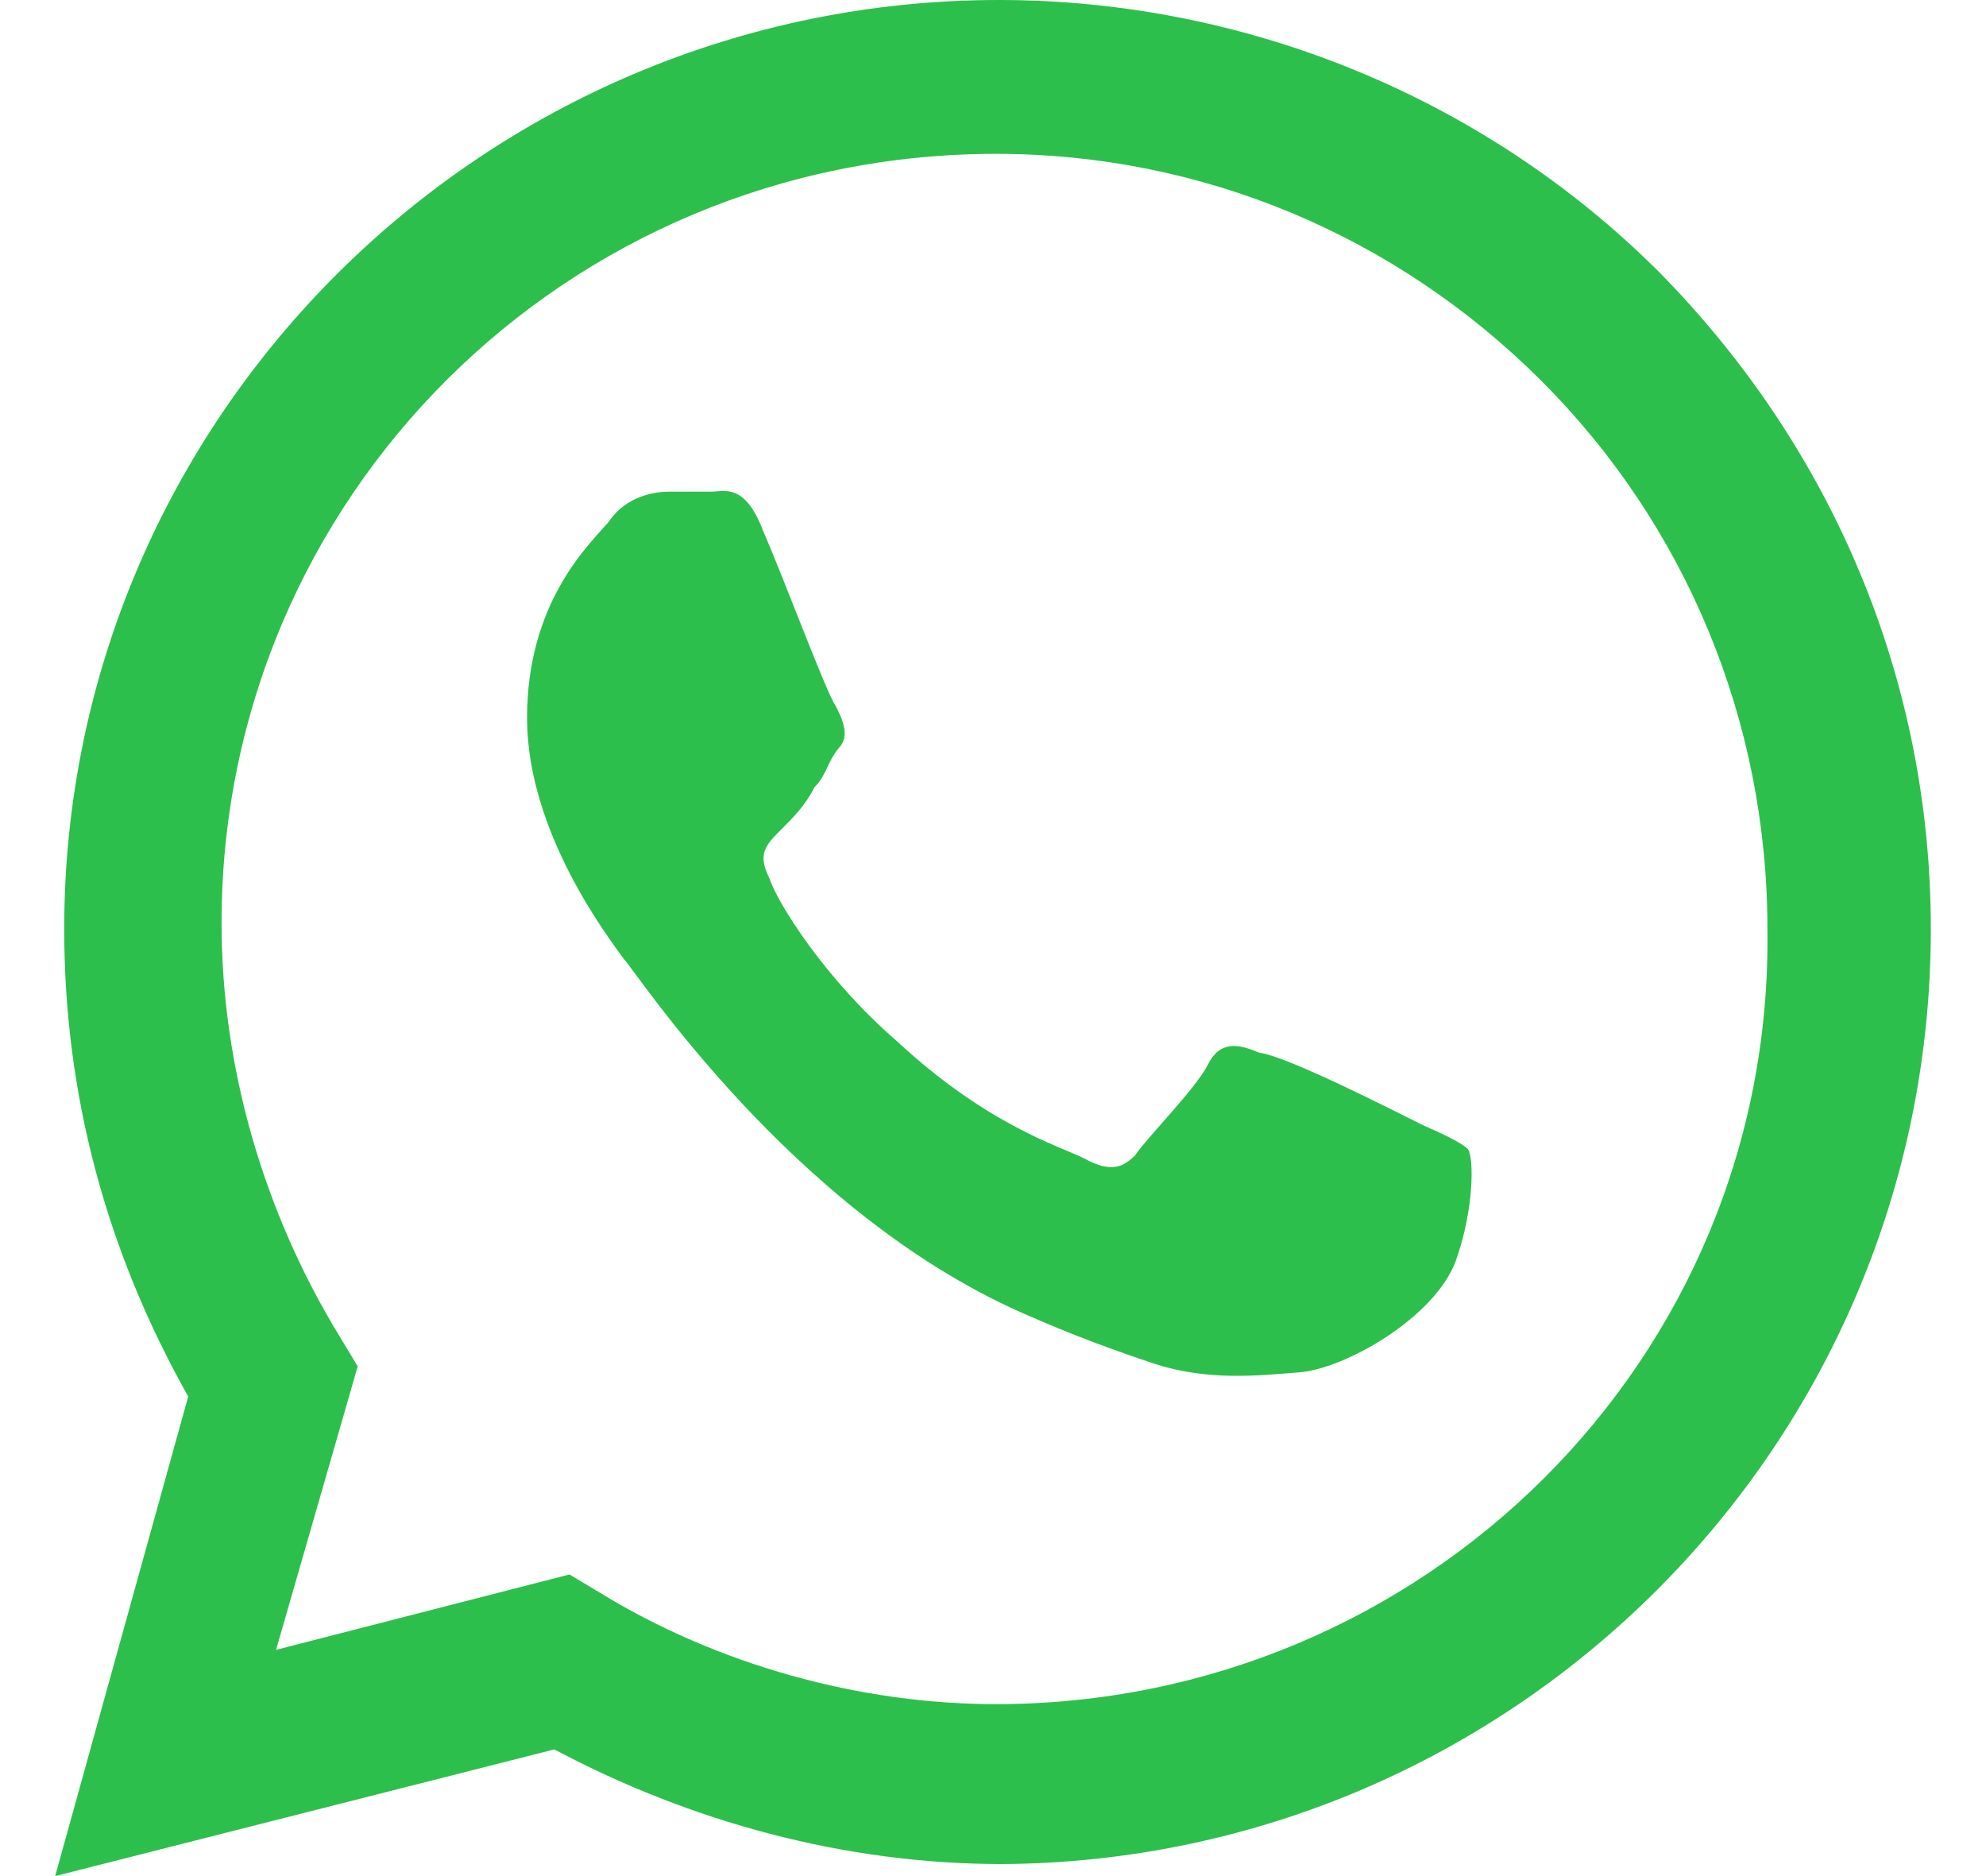
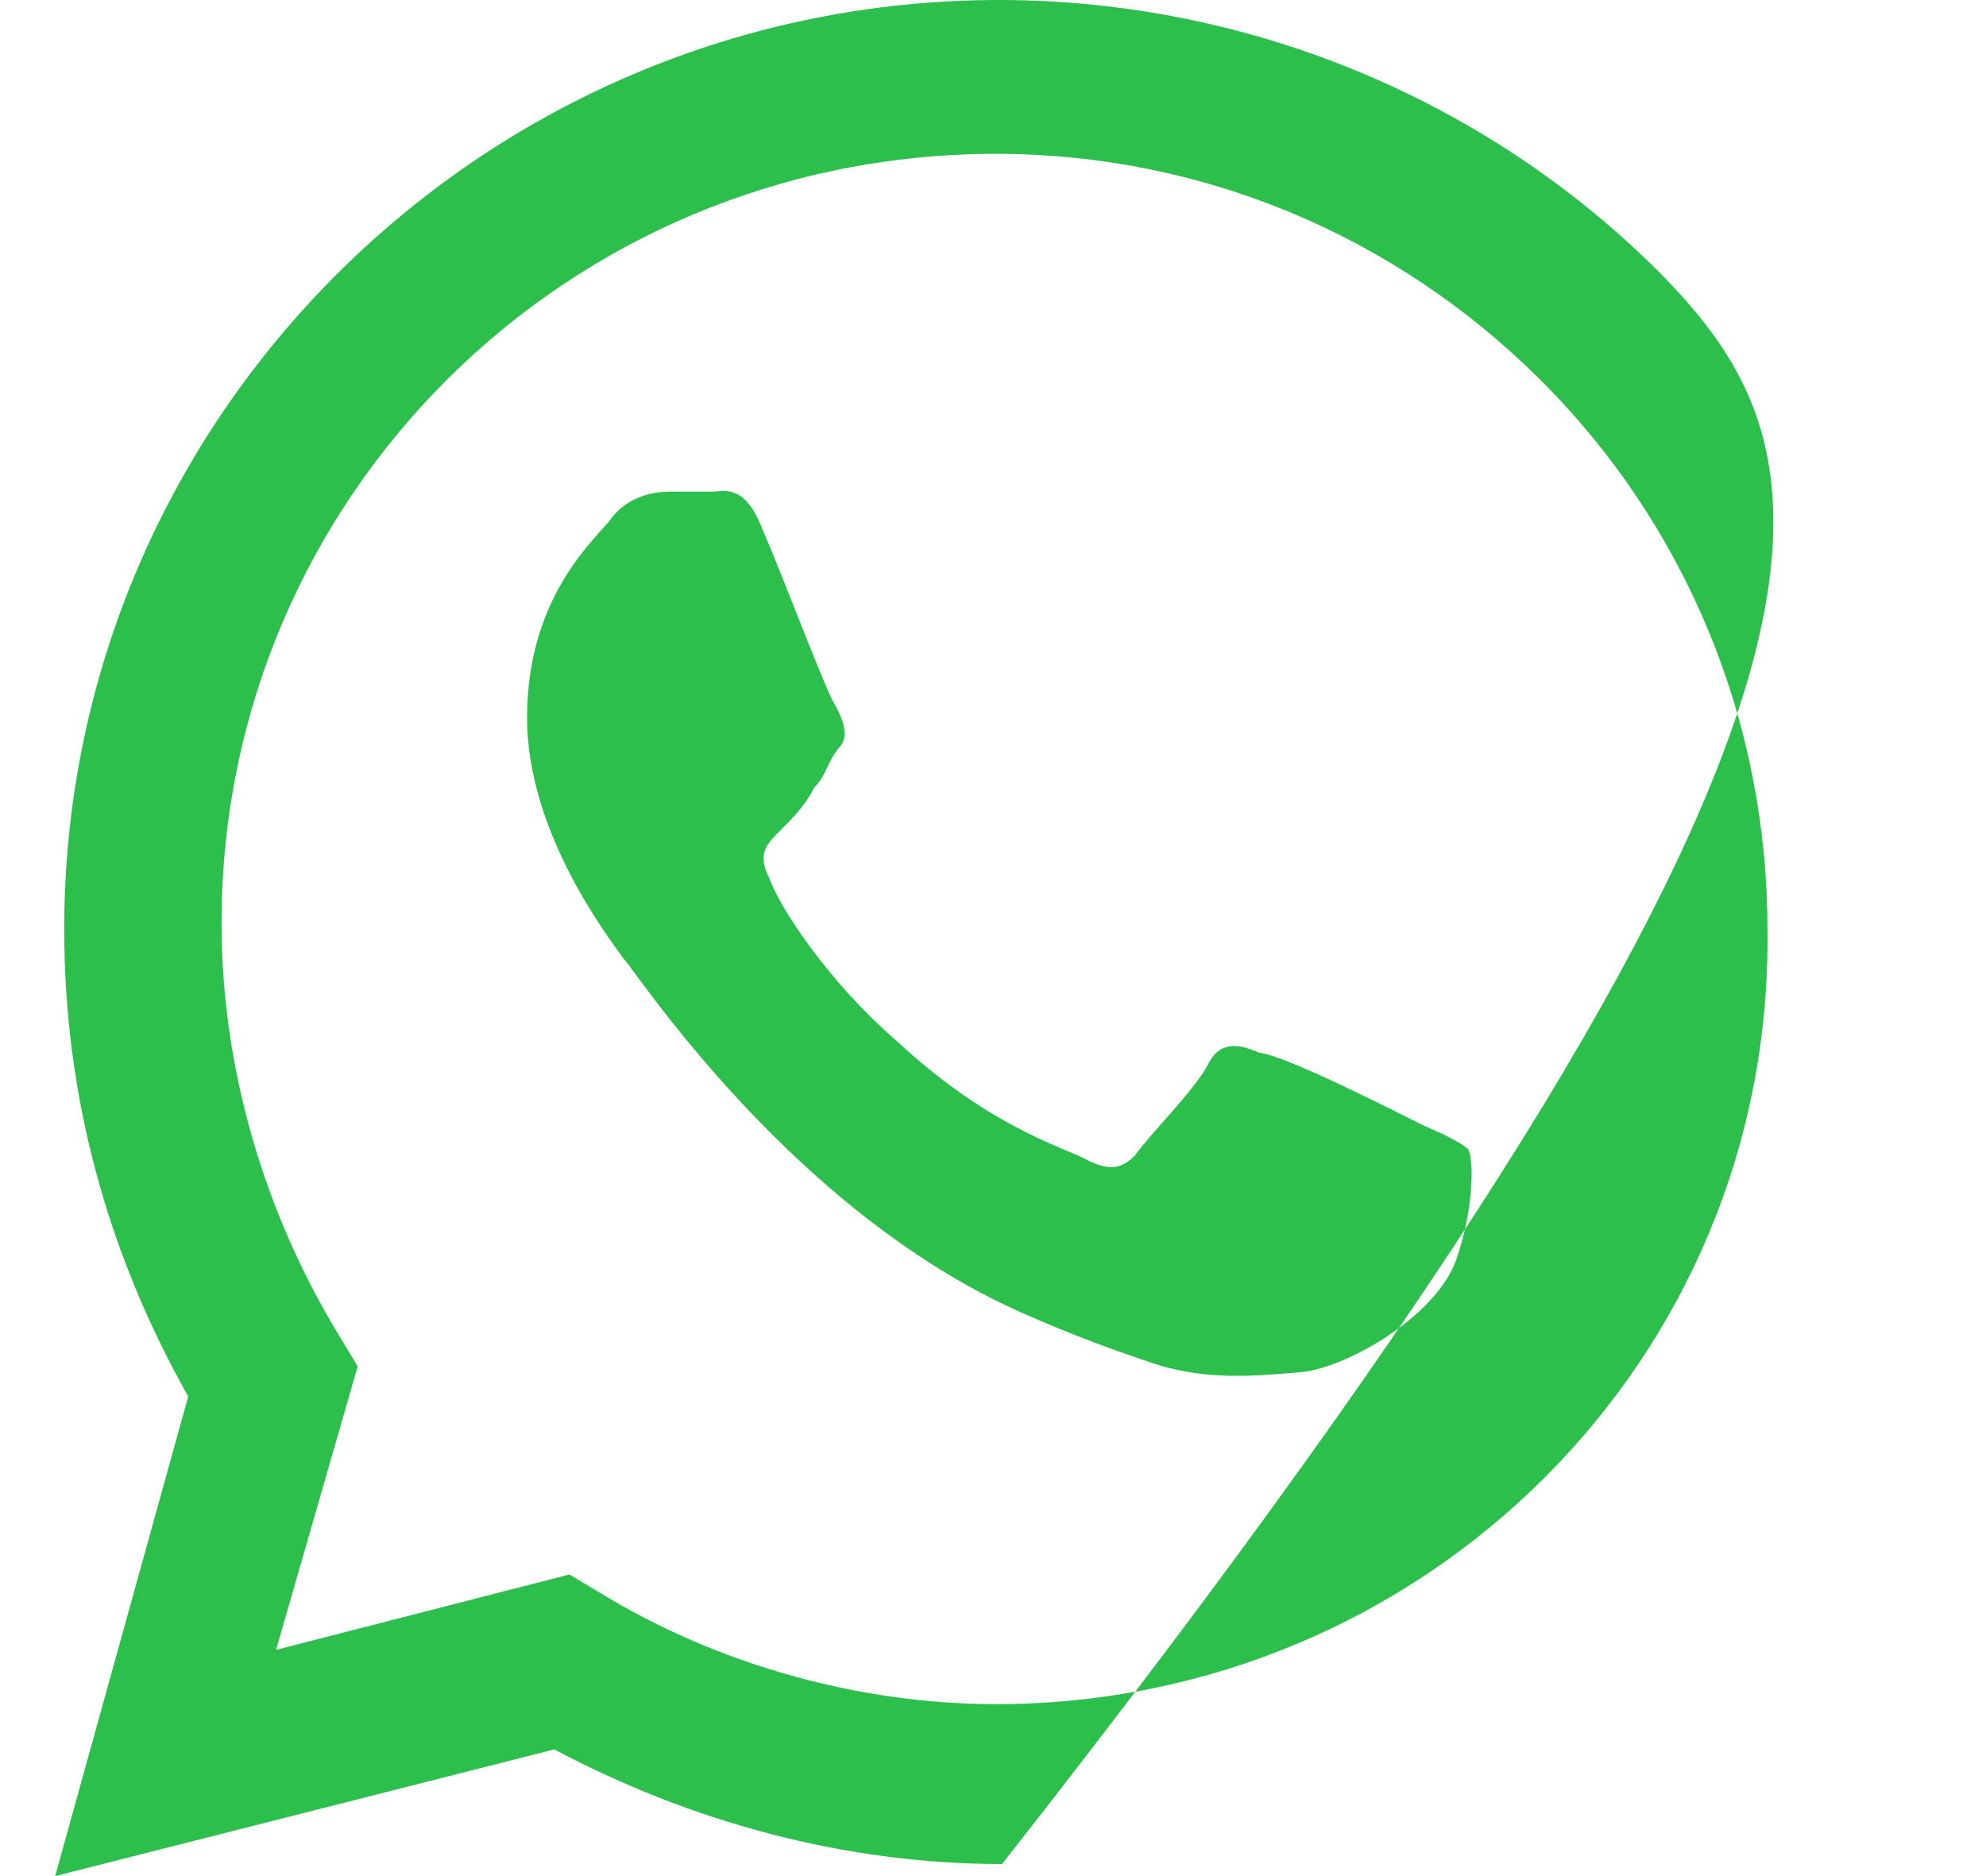
<svg xmlns="http://www.w3.org/2000/svg" width="18" height="17" viewBox="0 0 18 17" fill="none">
-   <path d="M15.032 2.46C13.442 0.875 11.276 0 9.055 0C4.394 0 0.582 3.772 0.582 8.418C0.582 9.921 0.966 11.342 1.706 12.654L0.5 17L5.024 15.852C6.258 16.508 7.656 16.891 9.082 16.891C13.716 16.863 17.5 13.092 17.5 8.418C17.5 6.177 16.623 4.072 15.032 2.46ZM9.027 15.442C7.794 15.442 6.505 15.087 5.435 14.431L5.161 14.267L2.502 14.95L3.242 12.381L3.077 12.108C2.392 10.987 2.008 9.675 2.008 8.363C2.008 4.51 5.134 1.394 9.027 1.394C10.892 1.394 12.647 2.132 13.963 3.444C15.279 4.756 16.019 6.532 16.019 8.418C16.074 12.326 12.893 15.442 9.027 15.442ZM12.893 10.194C12.674 10.085 11.66 9.566 11.413 9.539C11.221 9.457 11.056 9.429 10.947 9.648C10.837 9.867 10.398 10.304 10.289 10.468C10.179 10.577 10.069 10.632 9.823 10.495C9.603 10.386 8.945 10.194 8.123 9.429C7.492 8.883 7.053 8.199 6.971 7.953C6.861 7.735 6.944 7.653 7.081 7.516C7.19 7.407 7.3 7.297 7.382 7.133C7.492 7.024 7.492 6.915 7.602 6.778C7.711 6.669 7.629 6.505 7.574 6.396C7.492 6.286 7.108 5.248 6.916 4.81C6.752 4.373 6.56 4.455 6.45 4.455C6.34 4.455 6.176 4.455 6.066 4.455C5.956 4.455 5.682 4.482 5.518 4.728C5.326 4.947 4.777 5.466 4.777 6.505C4.777 7.543 5.518 8.5 5.655 8.691C5.765 8.801 7.163 10.96 9.247 11.889C9.74 12.108 10.124 12.244 10.453 12.354C10.947 12.518 11.413 12.463 11.769 12.436C12.181 12.408 13.003 11.944 13.195 11.424C13.36 10.96 13.36 10.495 13.305 10.413C13.25 10.358 13.085 10.277 12.893 10.194Z" fill="#2CBF4C" />
+   <path d="M15.032 2.46C13.442 0.875 11.276 0 9.055 0C4.394 0 0.582 3.772 0.582 8.418C0.582 9.921 0.966 11.342 1.706 12.654L0.5 17L5.024 15.852C6.258 16.508 7.656 16.891 9.082 16.891C17.5 6.177 16.623 4.072 15.032 2.46ZM9.027 15.442C7.794 15.442 6.505 15.087 5.435 14.431L5.161 14.267L2.502 14.95L3.242 12.381L3.077 12.108C2.392 10.987 2.008 9.675 2.008 8.363C2.008 4.51 5.134 1.394 9.027 1.394C10.892 1.394 12.647 2.132 13.963 3.444C15.279 4.756 16.019 6.532 16.019 8.418C16.074 12.326 12.893 15.442 9.027 15.442ZM12.893 10.194C12.674 10.085 11.66 9.566 11.413 9.539C11.221 9.457 11.056 9.429 10.947 9.648C10.837 9.867 10.398 10.304 10.289 10.468C10.179 10.577 10.069 10.632 9.823 10.495C9.603 10.386 8.945 10.194 8.123 9.429C7.492 8.883 7.053 8.199 6.971 7.953C6.861 7.735 6.944 7.653 7.081 7.516C7.19 7.407 7.3 7.297 7.382 7.133C7.492 7.024 7.492 6.915 7.602 6.778C7.711 6.669 7.629 6.505 7.574 6.396C7.492 6.286 7.108 5.248 6.916 4.81C6.752 4.373 6.56 4.455 6.45 4.455C6.34 4.455 6.176 4.455 6.066 4.455C5.956 4.455 5.682 4.482 5.518 4.728C5.326 4.947 4.777 5.466 4.777 6.505C4.777 7.543 5.518 8.5 5.655 8.691C5.765 8.801 7.163 10.96 9.247 11.889C9.74 12.108 10.124 12.244 10.453 12.354C10.947 12.518 11.413 12.463 11.769 12.436C12.181 12.408 13.003 11.944 13.195 11.424C13.36 10.96 13.36 10.495 13.305 10.413C13.25 10.358 13.085 10.277 12.893 10.194Z" fill="#2CBF4C" />
</svg>